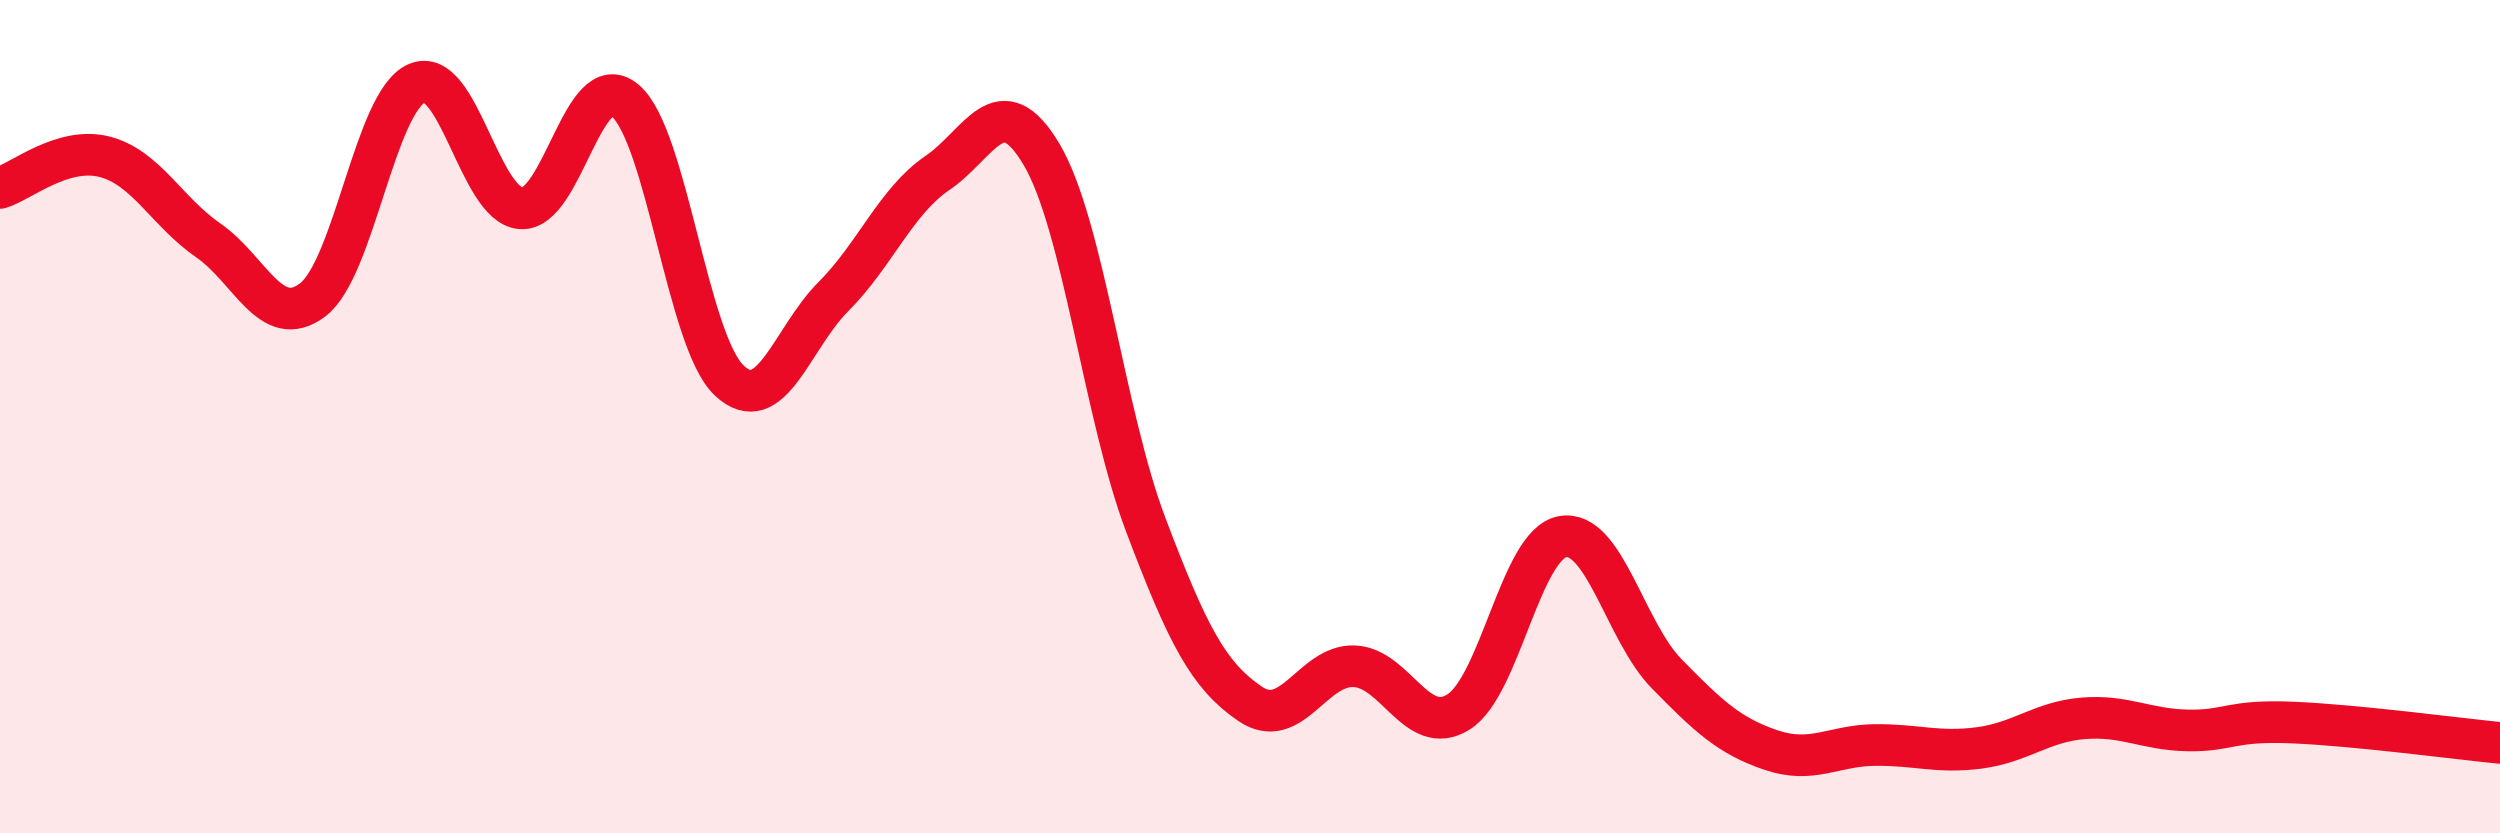
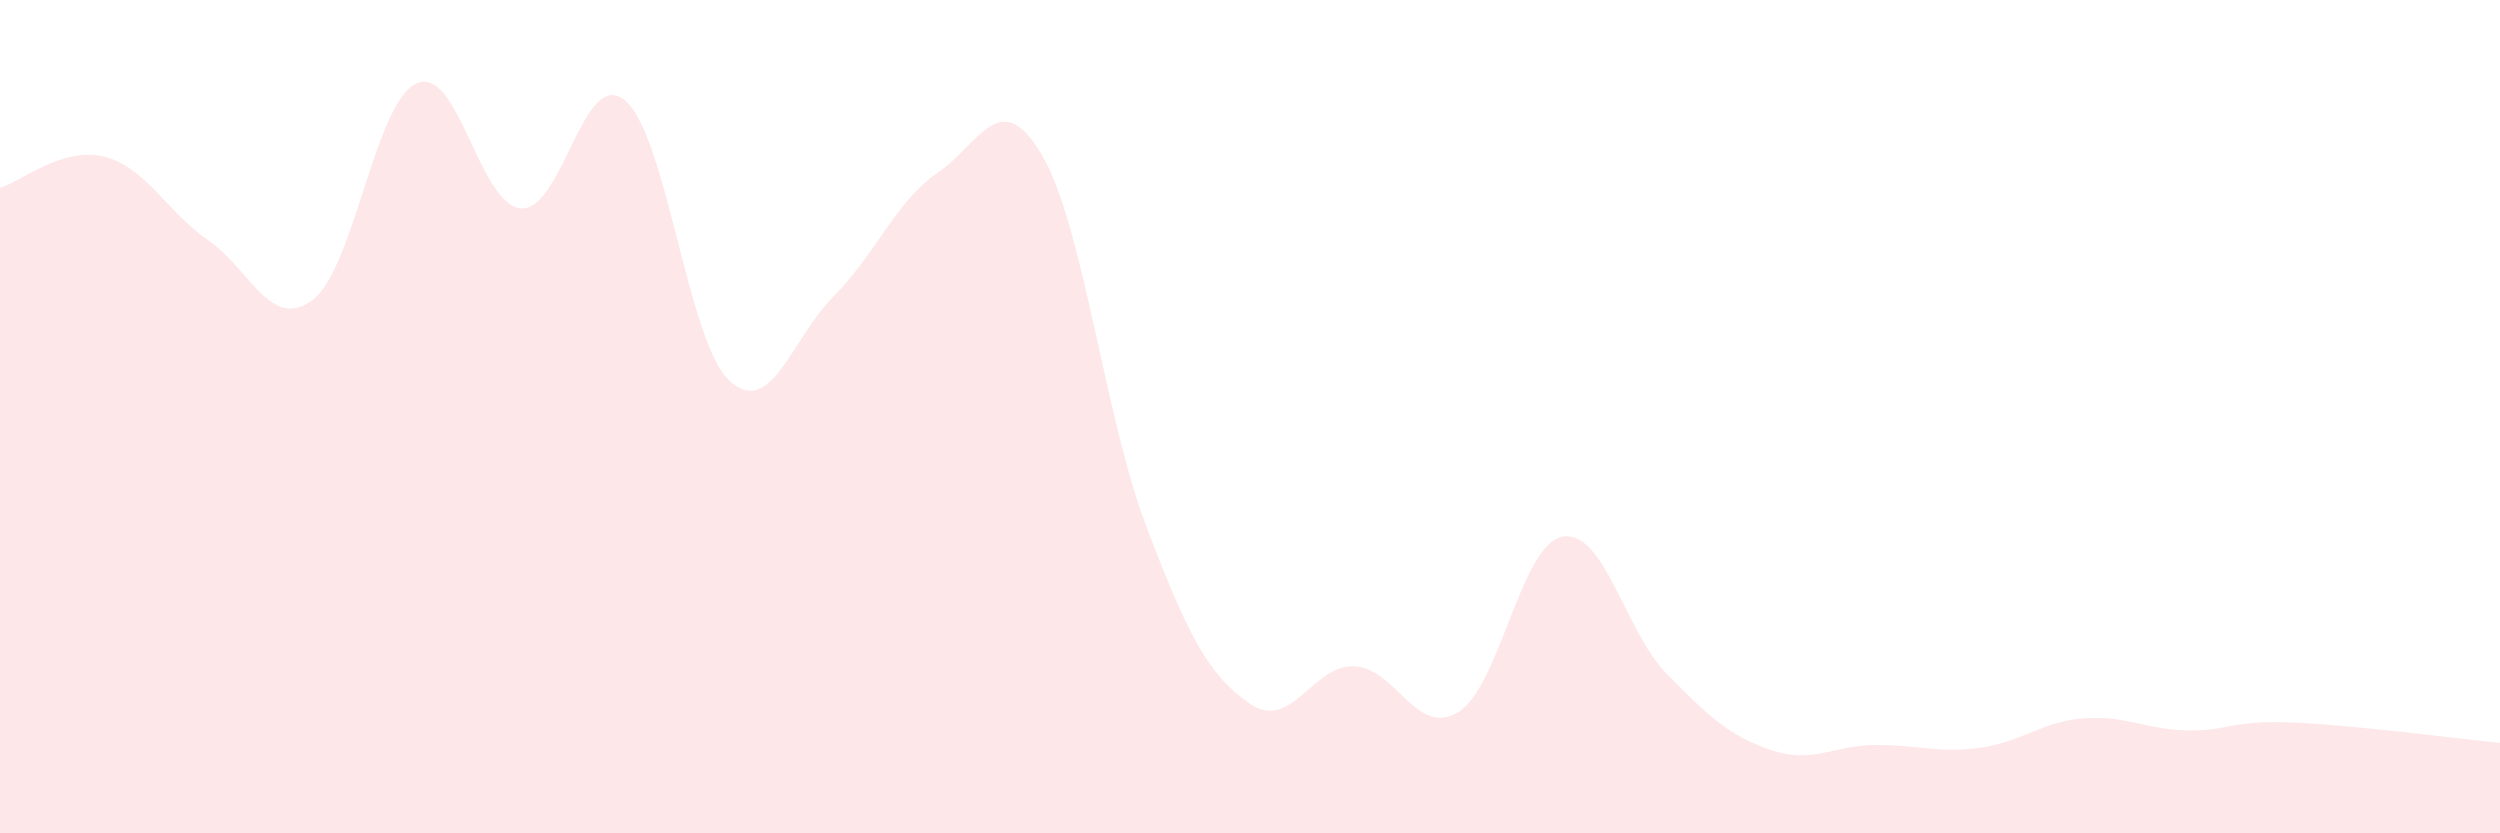
<svg xmlns="http://www.w3.org/2000/svg" width="60" height="20" viewBox="0 0 60 20">
  <path d="M 0,4.51 C 0.5,4.36 1.5,3.51 2.5,3.76 C 3.5,4.01 4,5.08 5,5.77 C 6,6.46 6.5,7.95 7.5,7.2 C 8.5,6.45 9,2.44 10,2 C 11,1.56 11.5,4.92 12.5,5 C 13.5,5.08 14,1.58 15,2.41 C 16,3.24 16.5,8.19 17.5,9.13 C 18.5,10.07 19,8.12 20,7.12 C 21,6.12 21.5,4.83 22.5,4.15 C 23.5,3.47 24,2.02 25,3.71 C 26,5.4 26.5,9.96 27.5,12.6 C 28.5,15.24 29,16.21 30,16.89 C 31,17.57 31.5,15.95 32.5,15.99 C 33.5,16.03 34,17.71 35,17.09 C 36,16.47 36.5,13.06 37.5,12.88 C 38.5,12.7 39,15.15 40,16.17 C 41,17.19 41.5,17.66 42.5,18 C 43.5,18.34 44,17.89 45,17.88 C 46,17.87 46.5,18.08 47.5,17.95 C 48.5,17.82 49,17.32 50,17.24 C 51,17.16 51.5,17.51 52.5,17.53 C 53.5,17.55 53.5,17.28 55,17.34 C 56.5,17.4 59,17.73 60,17.83L60 20L0 20Z" fill="#EB0A25" opacity="0.1" stroke-linecap="round" stroke-linejoin="round" />
-   <path d="M 0,4.51 C 0.5,4.36 1.5,3.51 2.5,3.76 C 3.5,4.01 4,5.08 5,5.77 C 6,6.46 6.5,7.95 7.5,7.2 C 8.5,6.45 9,2.44 10,2 C 11,1.56 11.5,4.92 12.5,5 C 13.5,5.08 14,1.58 15,2.41 C 16,3.24 16.5,8.19 17.5,9.13 C 18.5,10.07 19,8.12 20,7.12 C 21,6.12 21.5,4.83 22.5,4.15 C 23.5,3.47 24,2.02 25,3.71 C 26,5.4 26.5,9.96 27.5,12.6 C 28.5,15.24 29,16.21 30,16.89 C 31,17.57 31.5,15.95 32.5,15.99 C 33.5,16.03 34,17.71 35,17.09 C 36,16.47 36.5,13.06 37.5,12.88 C 38.5,12.7 39,15.15 40,16.17 C 41,17.19 41.5,17.66 42.5,18 C 43.5,18.34 44,17.89 45,17.88 C 46,17.87 46.5,18.08 47.5,17.95 C 48.5,17.82 49,17.32 50,17.24 C 51,17.16 51.5,17.51 52.5,17.53 C 53.5,17.55 53.5,17.28 55,17.34 C 56.5,17.4 59,17.73 60,17.83" stroke="#EB0A25" stroke-width="1" fill="none" stroke-linecap="round" stroke-linejoin="round" />
</svg>